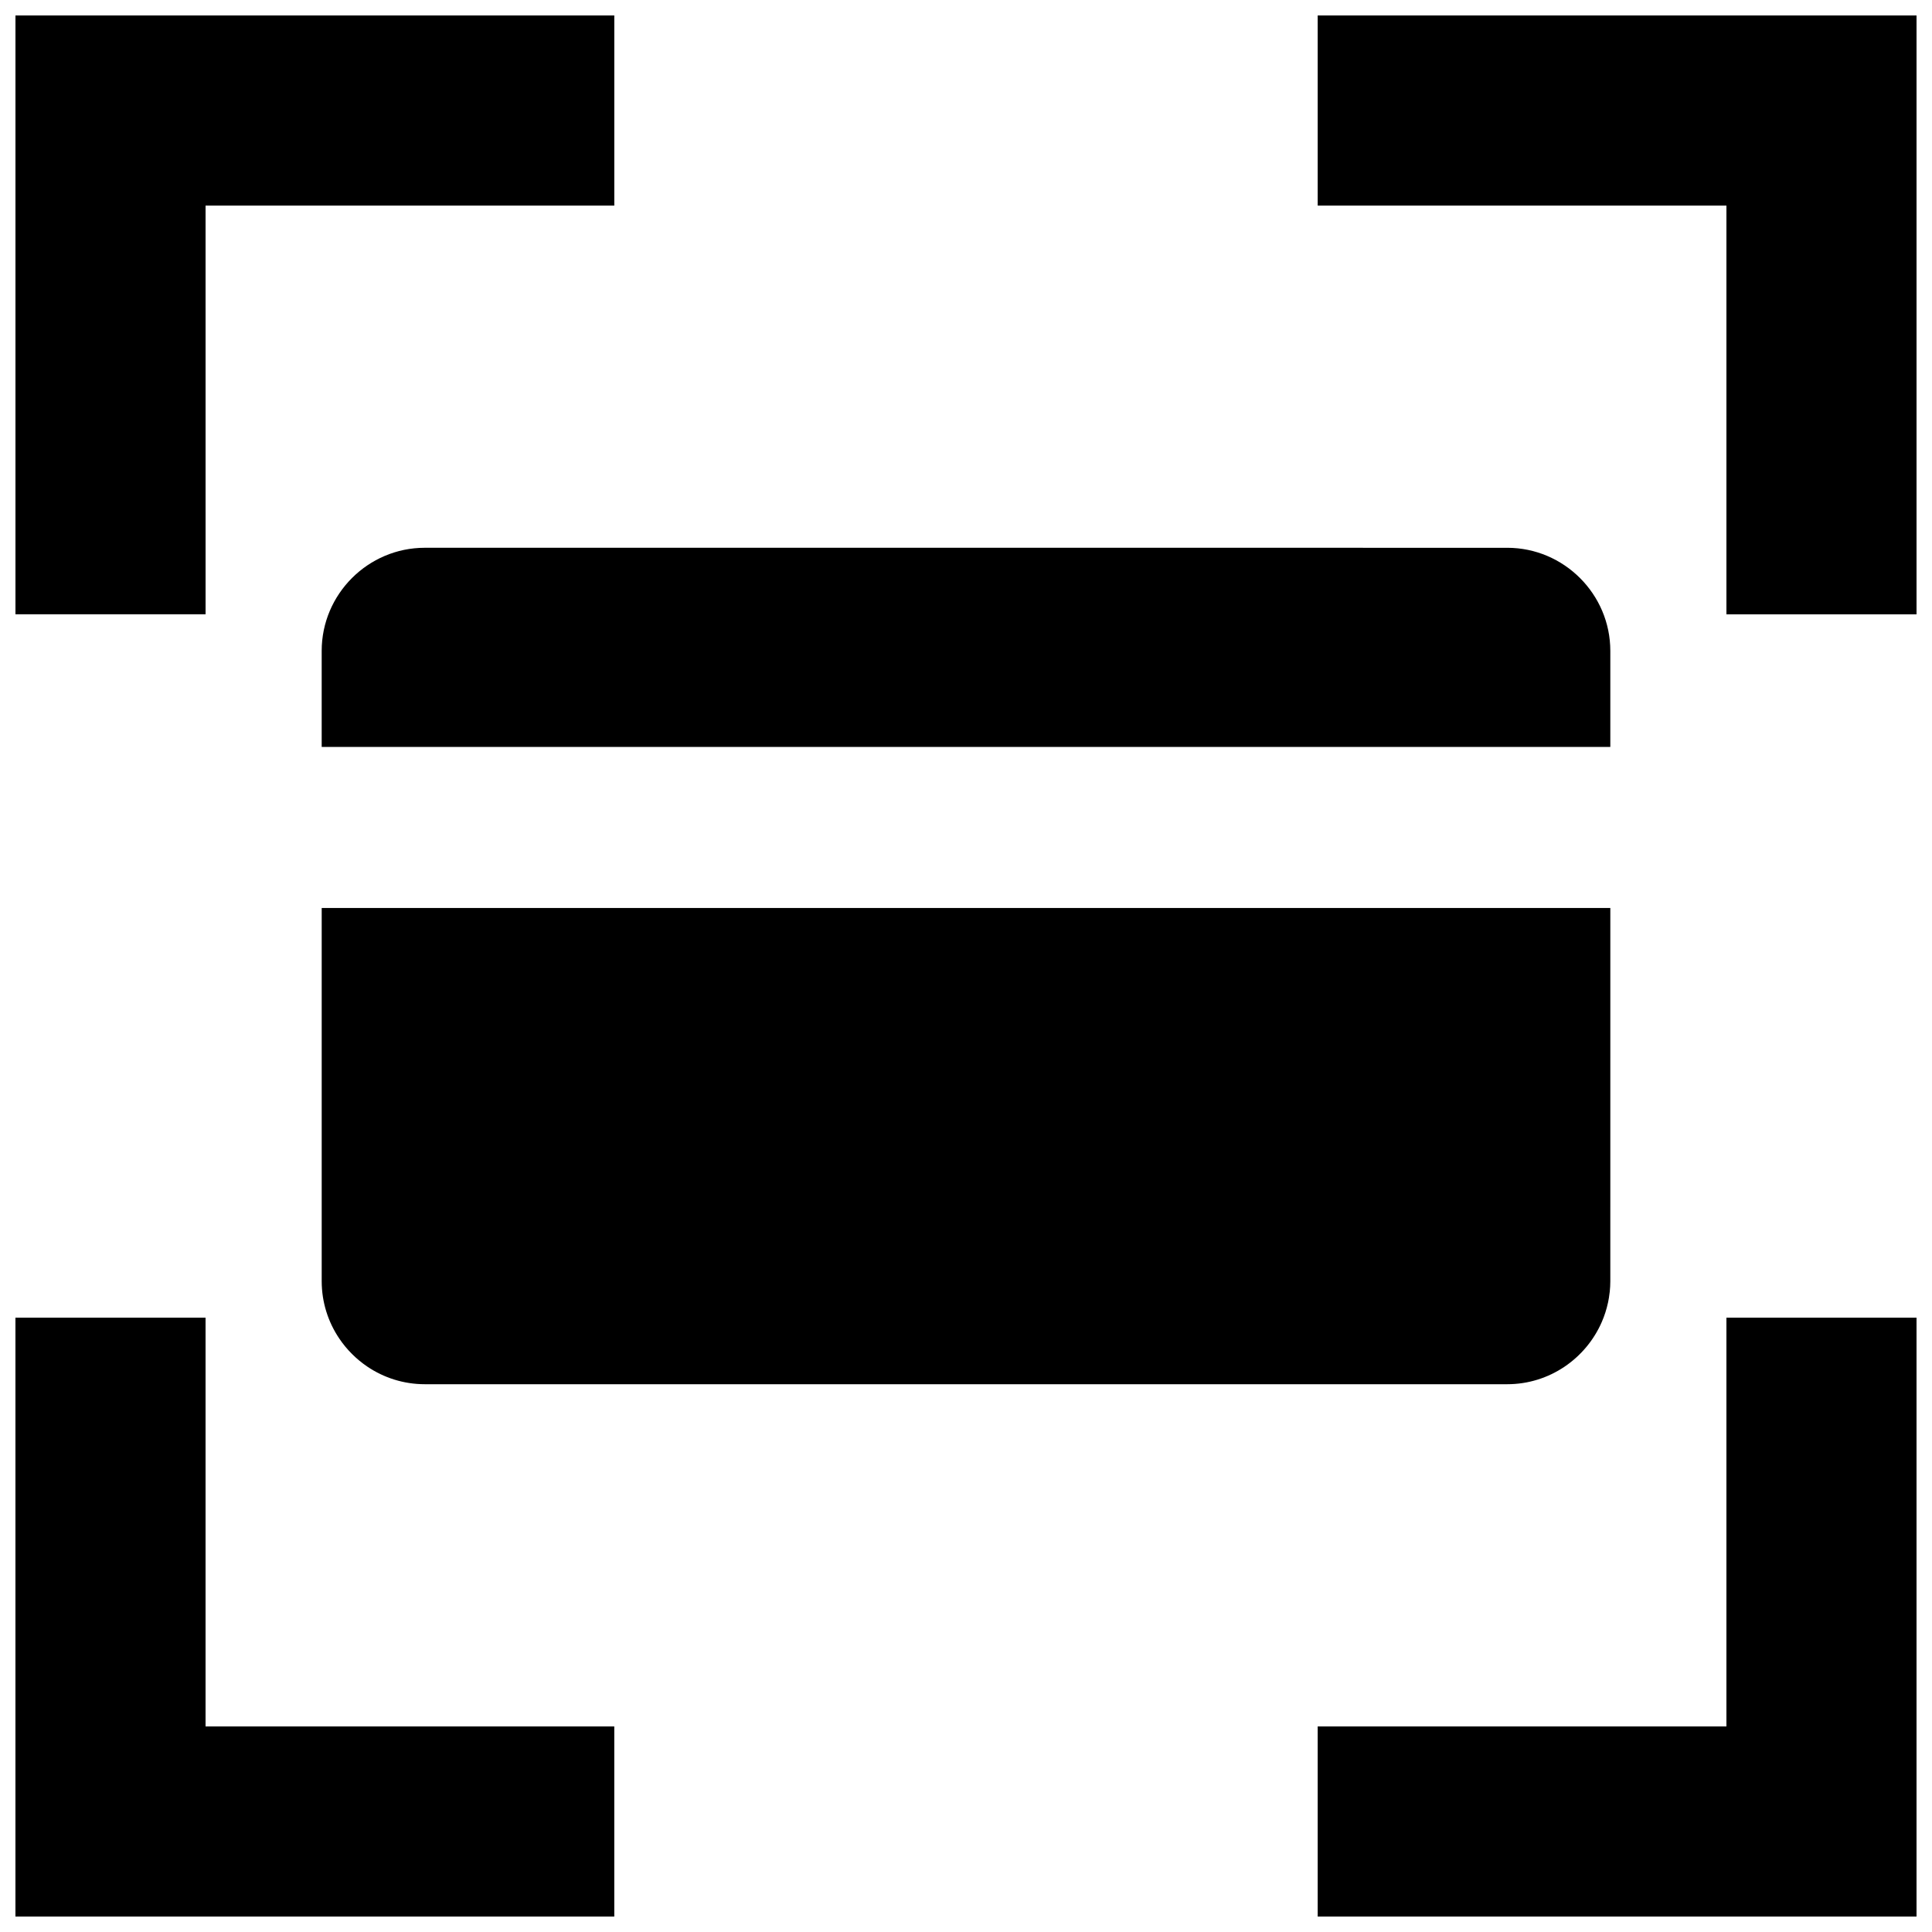
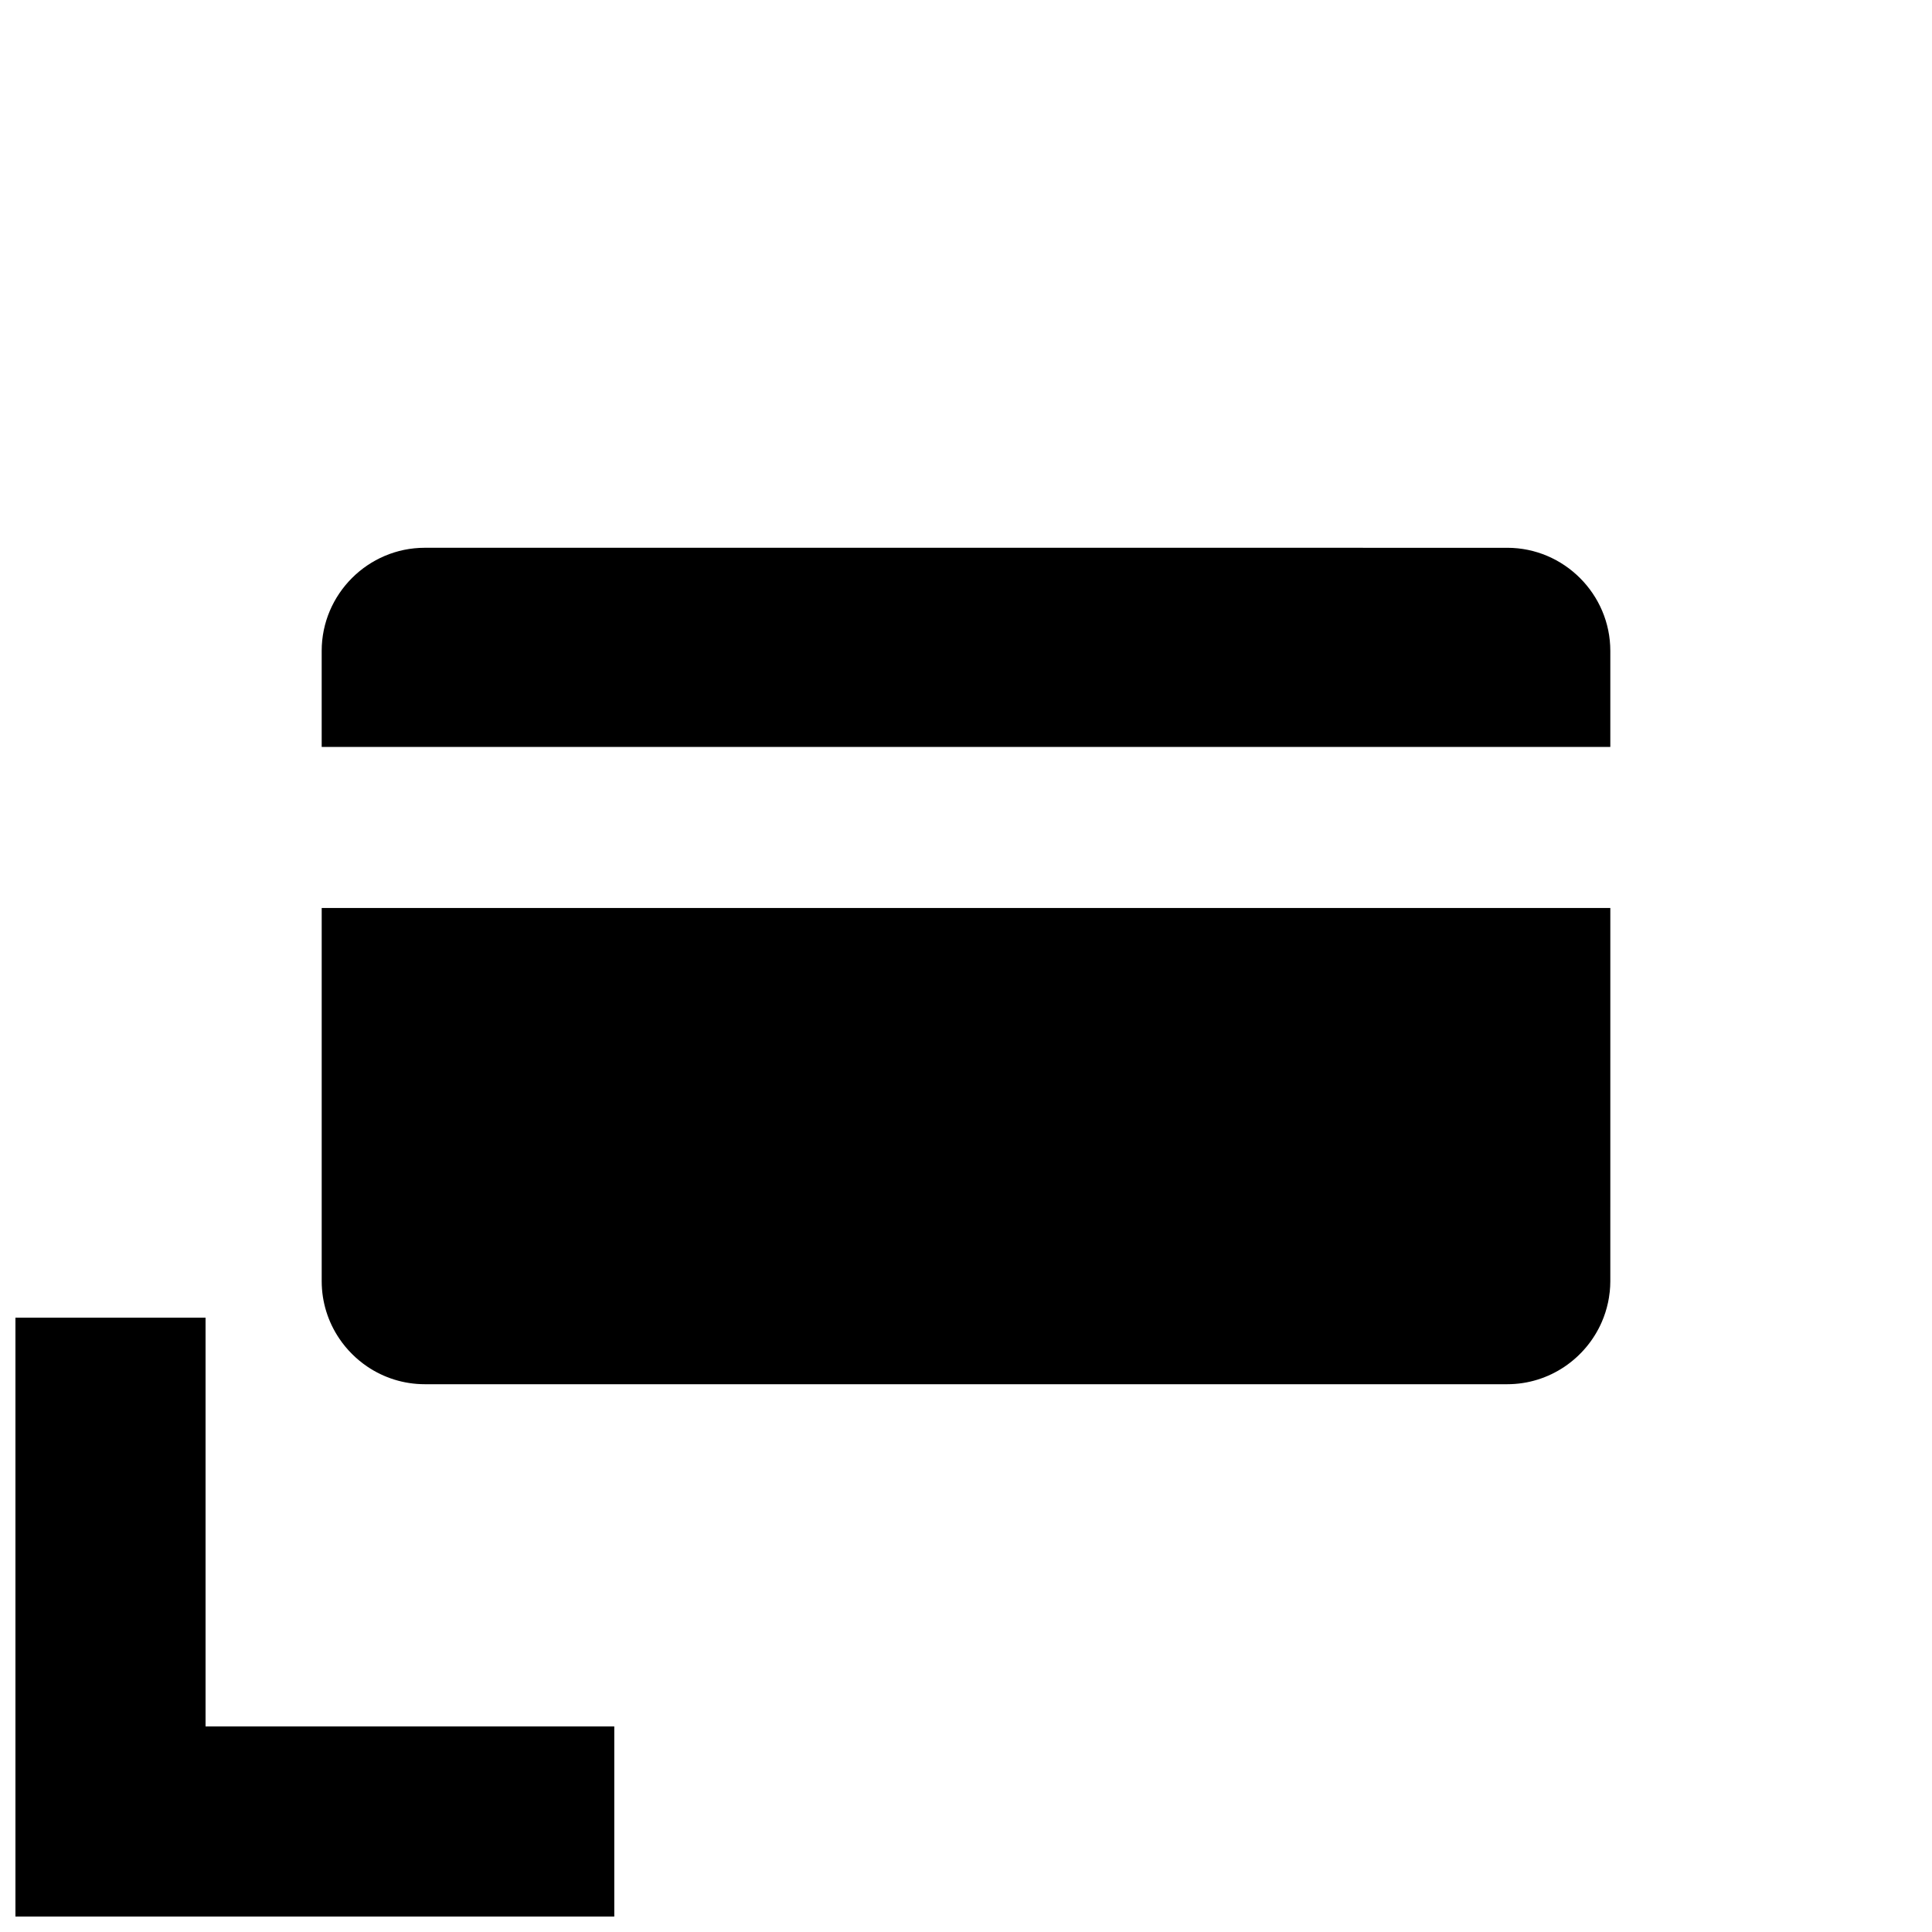
<svg xmlns="http://www.w3.org/2000/svg" width="800px" height="800px" version="1.1" viewBox="144 144 512 512">
  <defs>
    <clipPath id="d">
      <path d="m148.09 148.09h158.91v158.91h-158.91z" />
    </clipPath>
    <clipPath id="c">
-       <path d="m493 493h158.9v158.9h-158.9z" />
-     </clipPath>
+       </clipPath>
    <clipPath id="b">
      <path d="m148.09 493h158.91v158.9h-158.91z" />
    </clipPath>
    <clipPath id="a">
-       <path d="m493 148.09h158.9v158.91h-158.9z" />
-     </clipPath>
+       </clipPath>
  </defs>
  <path d="m570.75 341.95v-25.461c0-15.023-12.293-27.32-27.32-27.32l-286.86-0.004c-15.027 0-27.32 12.293-27.32 27.32v25.461z" />
  <path d="m568.48 494.36c0.715-1.637 1.27-3.359 1.656-5.144 0.004-0.031 0.016-0.059 0.023-0.09 0.172-0.801 0.293-1.613 0.387-2.438 0.016-0.117 0.039-0.227 0.051-0.336 0.098-0.934 0.152-1.875 0.152-2.832l0.004-98.891h-341.5v98.887c0 5.633 1.727 10.887 4.68 15.246 0.984 1.457 2.106 2.812 3.344 4.047 1.238 1.238 2.594 2.359 4.047 3.344 2.18 1.477 4.586 2.644 7.144 3.445 2.566 0.801 5.293 1.234 8.109 1.234h286.86c11.176 0 20.828-6.805 25.043-16.473z" />
  <g clip-path="url(#d)">
-     <path d="m198.48 306.79h-50.383v-158.7h158.7v50.383h-108.32z" />
-   </g>
+     </g>
  <g clip-path="url(#c)">
    <path d="m601.52 493.2h50.379v158.7h-158.7v-50.379h108.32z" />
  </g>
  <g clip-path="url(#b)">
    <path d="m306.79 601.52v50.379h-158.7v-158.7h50.383v108.32z" />
  </g>
  <g clip-path="url(#a)">
-     <path d="m493.2 198.48v-50.383h158.7v158.7h-50.379v-108.32z" />
-   </g>
+     </g>
</svg>